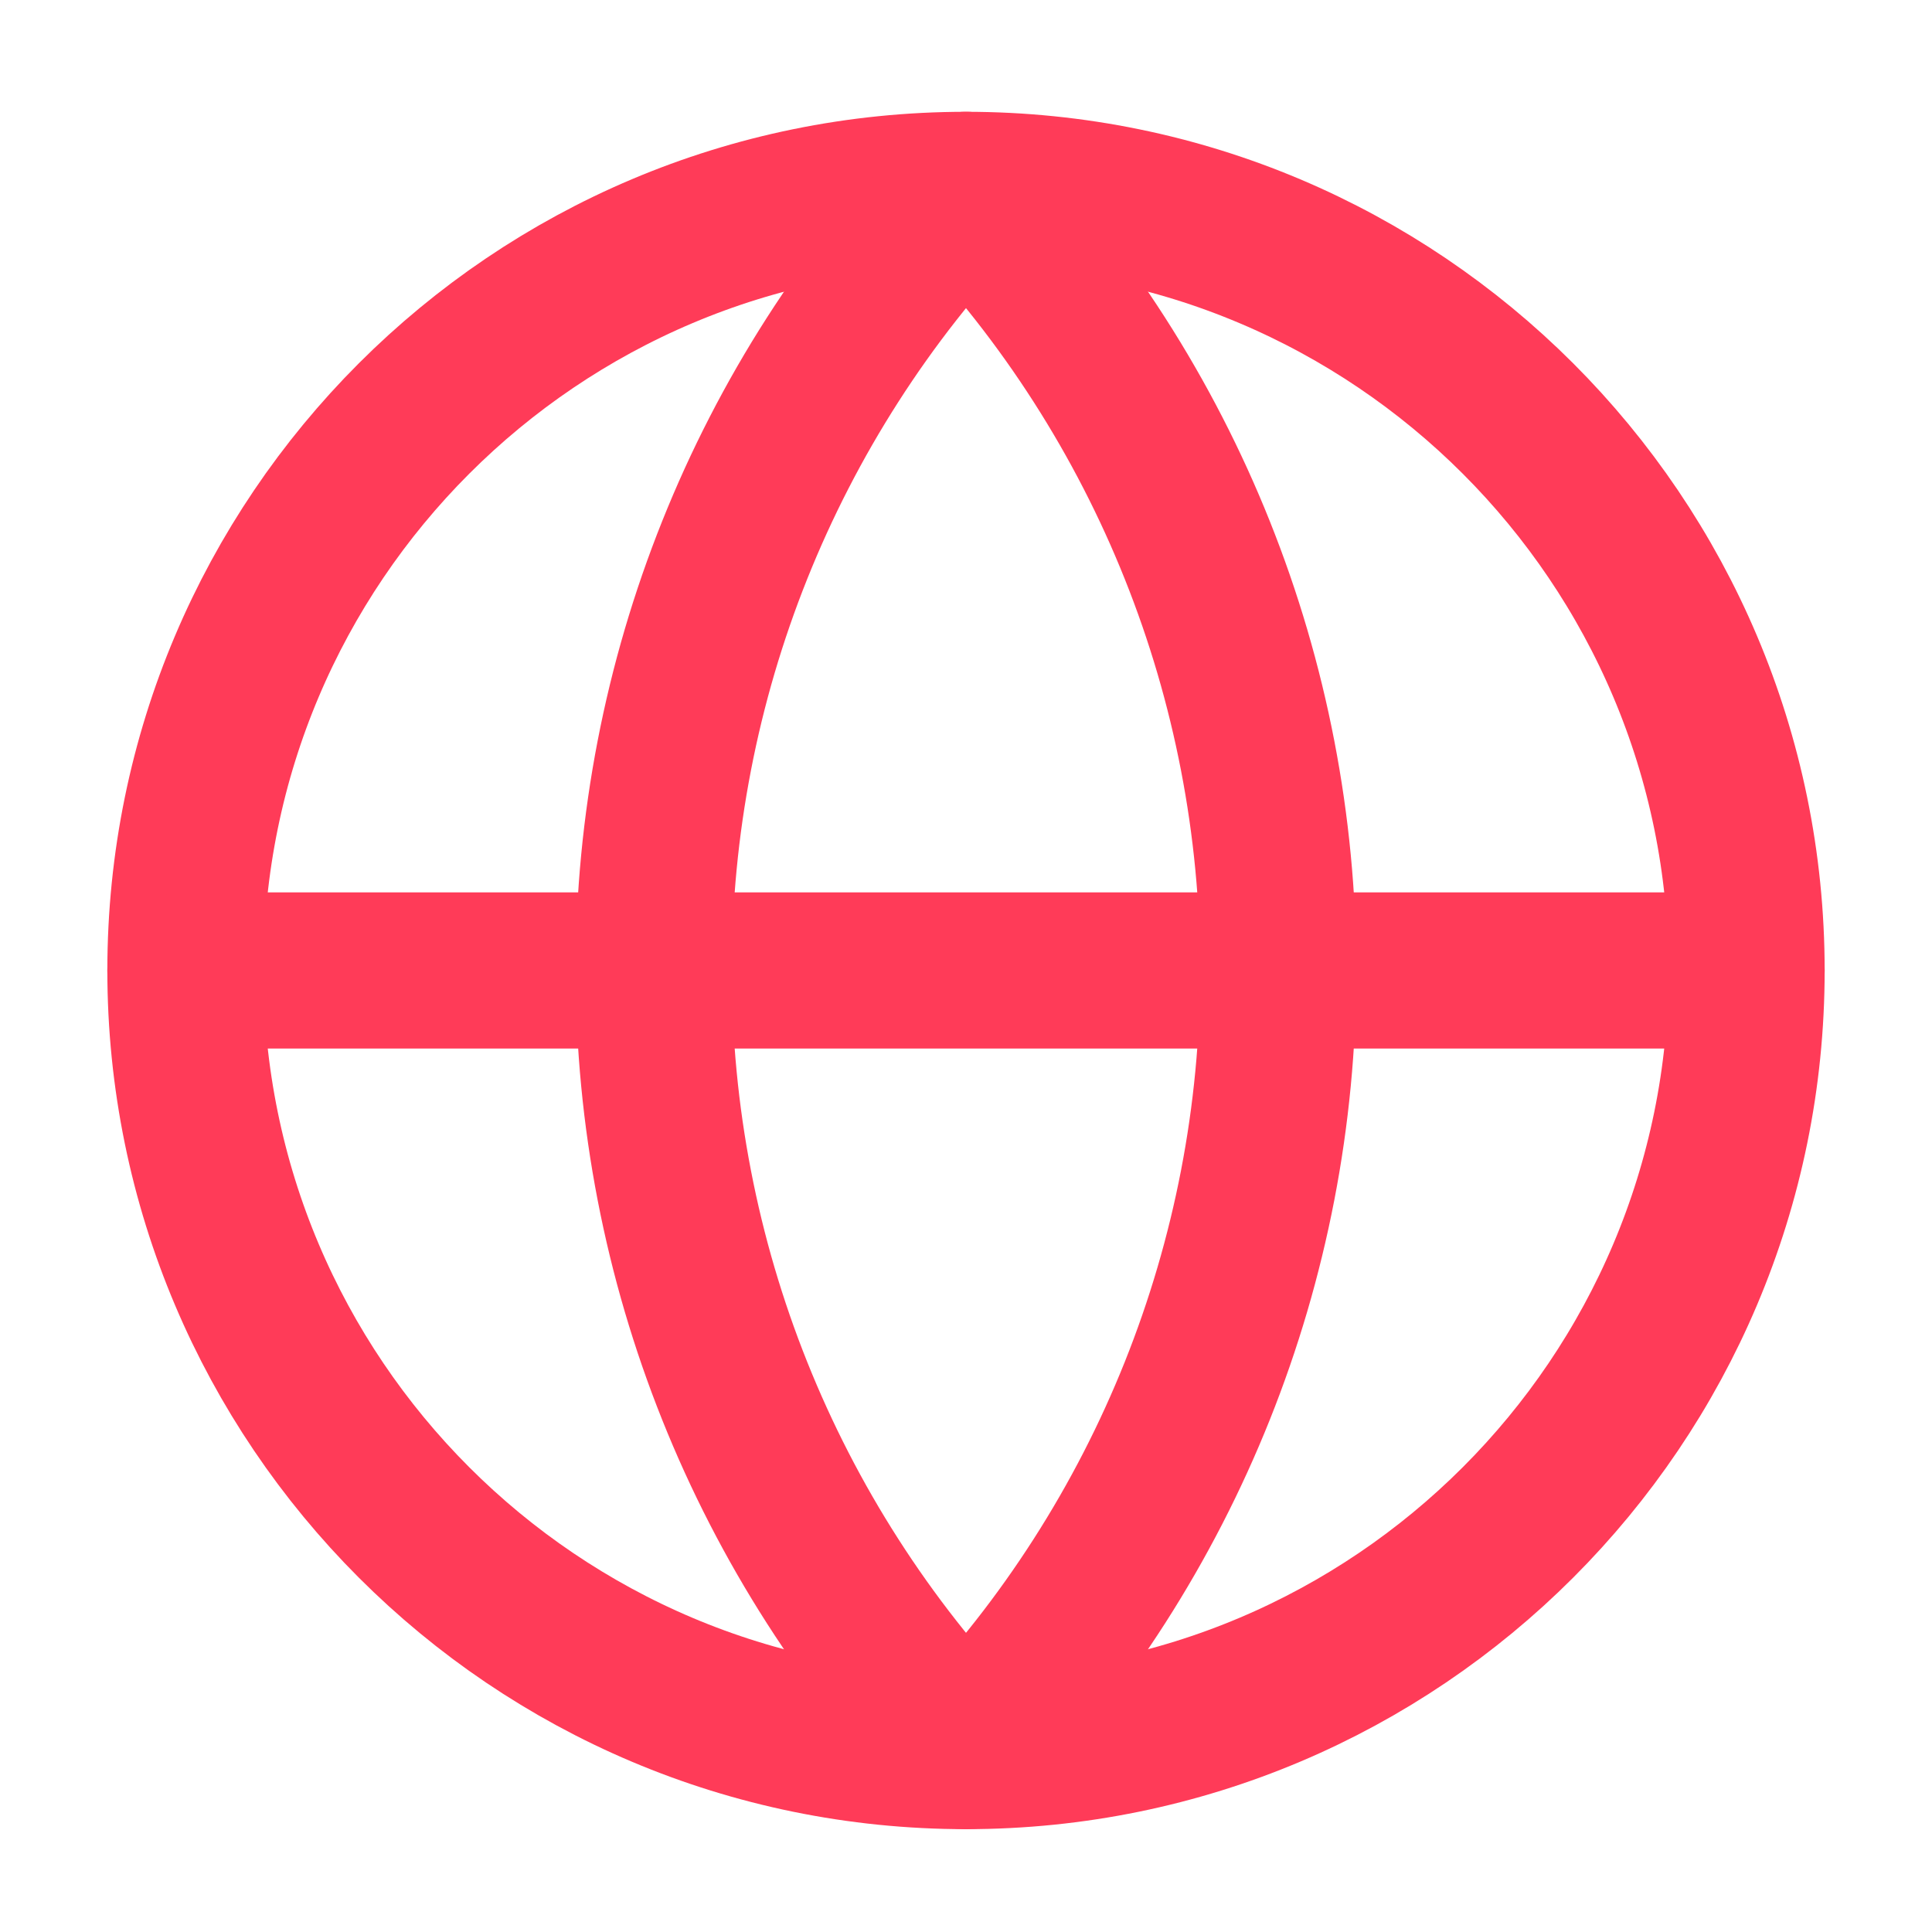
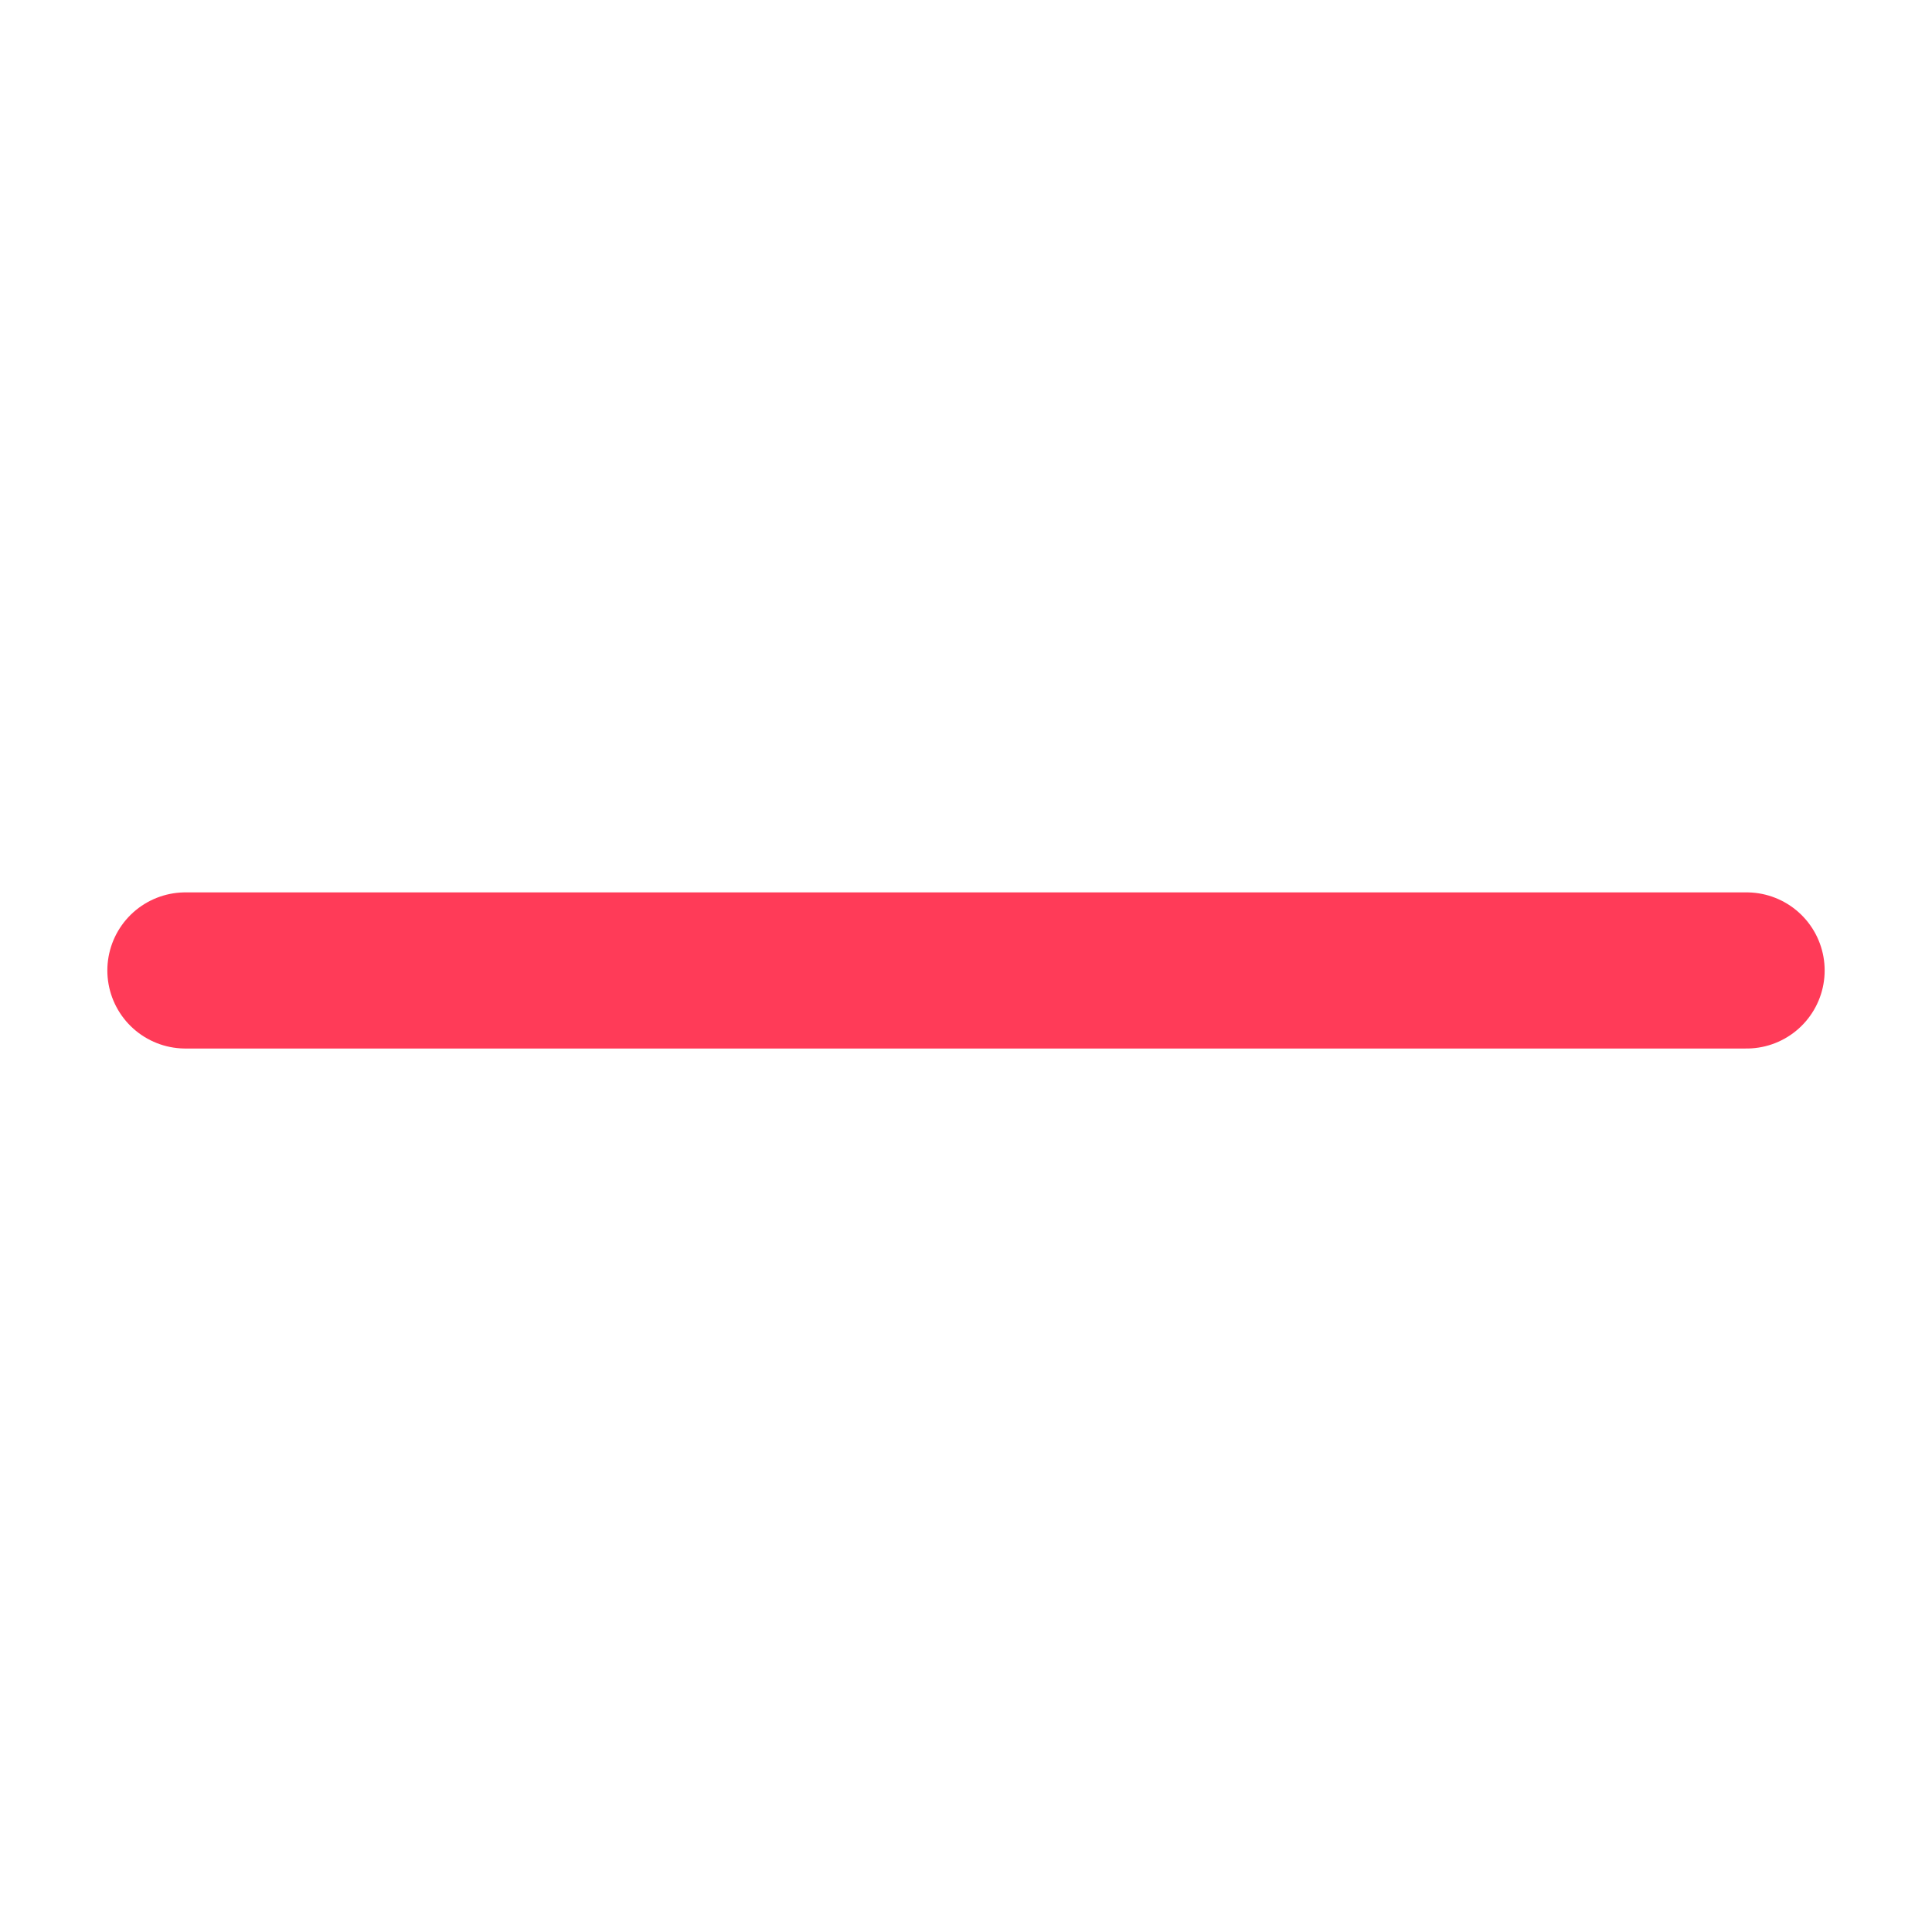
<svg xmlns="http://www.w3.org/2000/svg" width="33" height="33" viewBox="0 0 33 33" fill="none">
-   <path d="M16.5 29.91C23.864 29.91 29.833 23.94 29.833 16.576C29.833 9.213 23.864 3.243 16.5 3.243C9.136 3.243 3.167 9.213 3.167 16.576C3.167 23.94 9.136 29.91 16.5 29.91Z" stroke="#FF3B58" stroke-width="2.667" stroke-linecap="round" stroke-linejoin="round" />
-   <path d="M16.5 3.243C13.076 6.838 11.166 11.612 11.166 16.576C11.166 21.541 13.076 26.315 16.5 29.91C19.924 26.315 21.833 21.541 21.833 16.576C21.833 11.612 19.924 6.838 16.5 3.243Z" stroke="#FF3B58" stroke-width="2.667" stroke-linecap="round" stroke-linejoin="round" />
  <path d="M3.167 16.576H29.833" stroke="#FF3B58" stroke-width="2.667" stroke-linecap="round" stroke-linejoin="round" />
</svg>